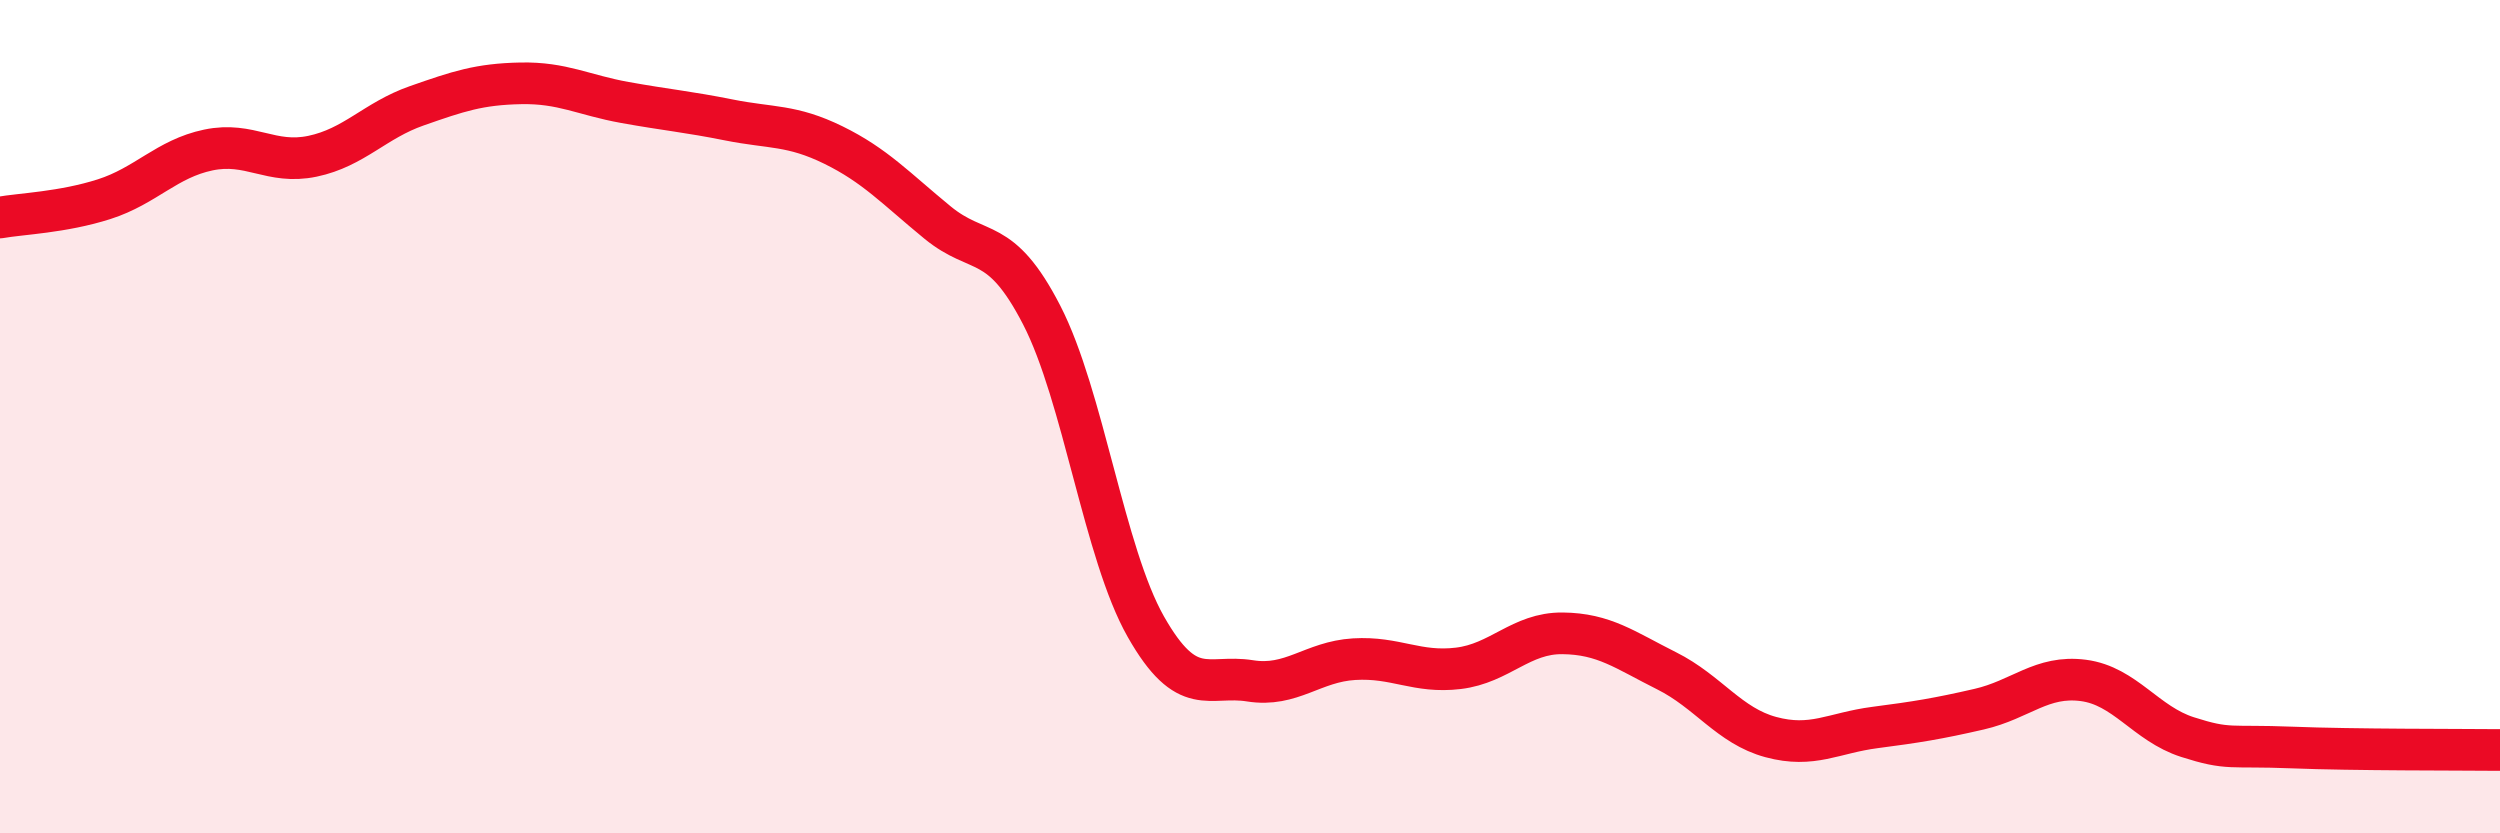
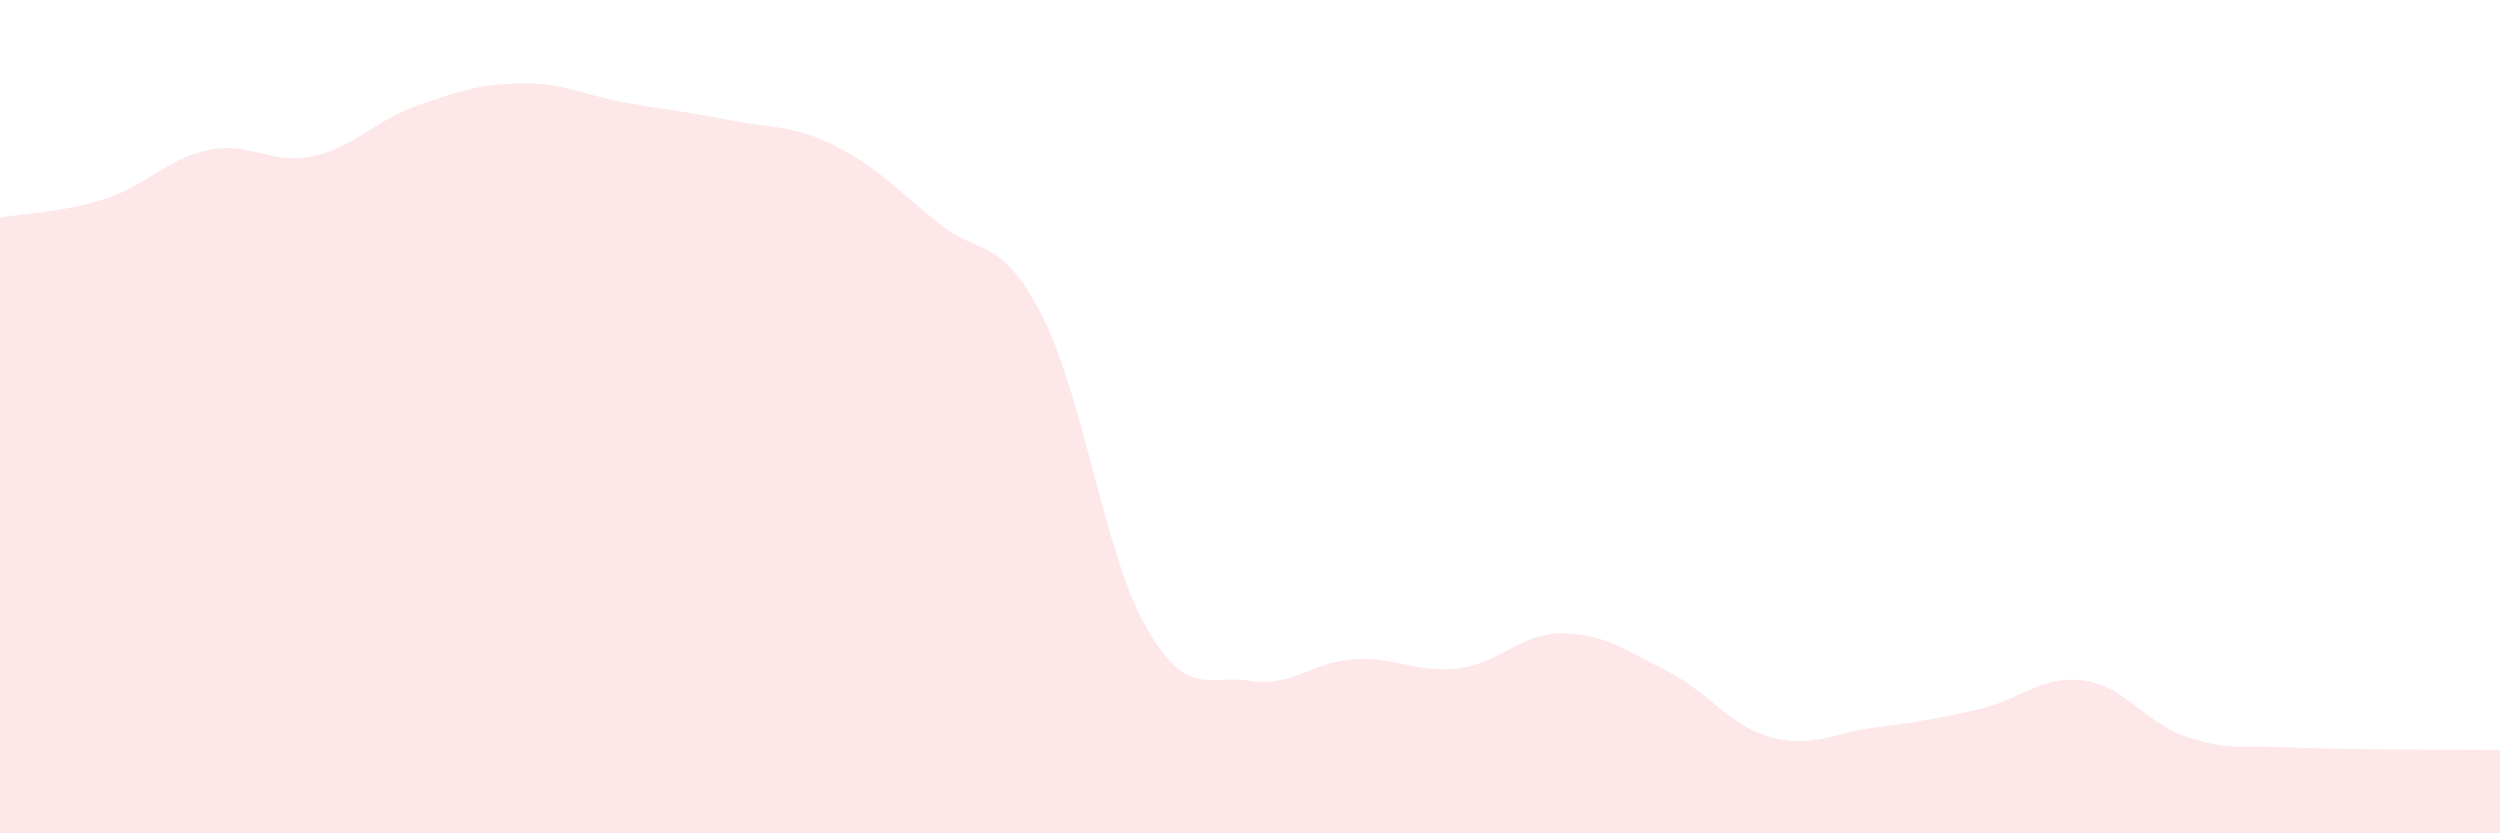
<svg xmlns="http://www.w3.org/2000/svg" width="60" height="20" viewBox="0 0 60 20">
  <path d="M 0,5.22 C 0.5,5.13 1.5,5.1 2.5,4.78 C 3.5,4.46 4,3.81 5,3.6 C 6,3.39 6.5,3.96 7.5,3.75 C 8.5,3.54 9,2.89 10,2.54 C 11,2.19 11.5,2.02 12.5,2 C 13.5,1.98 14,2.28 15,2.46 C 16,2.64 16.5,2.68 17.5,2.88 C 18.5,3.08 19,2.99 20,3.48 C 21,3.97 21.5,4.52 22.5,5.34 C 23.5,6.16 24,5.62 25,7.56 C 26,9.5 26.5,13.28 27.5,15.04 C 28.5,16.8 29,16.18 30,16.34 C 31,16.5 31.5,15.88 32.5,15.82 C 33.5,15.76 34,16.16 35,16.04 C 36,15.92 36.5,15.19 37.5,15.2 C 38.5,15.21 39,15.6 40,16.1 C 41,16.6 41.5,17.42 42.5,17.69 C 43.5,17.96 44,17.59 45,17.46 C 46,17.33 46.5,17.25 47.5,17.02 C 48.5,16.79 49,16.2 50,16.33 C 51,16.46 51.5,17.37 52.5,17.69 C 53.5,18.01 53.5,17.88 55,17.94 C 56.5,18 59,17.99 60,18L60 20L0 20Z" fill="#EB0A25" opacity="0.1" stroke-linecap="round" stroke-linejoin="round" />
-   <path d="M 0,5.22 C 0.5,5.13 1.5,5.1 2.5,4.78 C 3.5,4.46 4,3.81 5,3.6 C 6,3.39 6.5,3.96 7.5,3.75 C 8.5,3.54 9,2.89 10,2.54 C 11,2.19 11.5,2.02 12.5,2 C 13.5,1.98 14,2.28 15,2.46 C 16,2.64 16.5,2.68 17.5,2.88 C 18.5,3.08 19,2.99 20,3.48 C 21,3.97 21.5,4.52 22.5,5.34 C 23.5,6.16 24,5.62 25,7.56 C 26,9.5 26.5,13.28 27.5,15.04 C 28.5,16.8 29,16.18 30,16.34 C 31,16.5 31.5,15.88 32.5,15.82 C 33.5,15.76 34,16.16 35,16.04 C 36,15.92 36.5,15.19 37.5,15.2 C 38.5,15.21 39,15.6 40,16.1 C 41,16.6 41.5,17.42 42.5,17.69 C 43.5,17.96 44,17.59 45,17.46 C 46,17.33 46.5,17.25 47.5,17.02 C 48.5,16.79 49,16.2 50,16.33 C 51,16.46 51.5,17.37 52.5,17.69 C 53.5,18.01 53.5,17.88 55,17.94 C 56.5,18 59,17.99 60,18" stroke="#EB0A25" stroke-width="1" fill="none" stroke-linecap="round" stroke-linejoin="round" />
</svg>